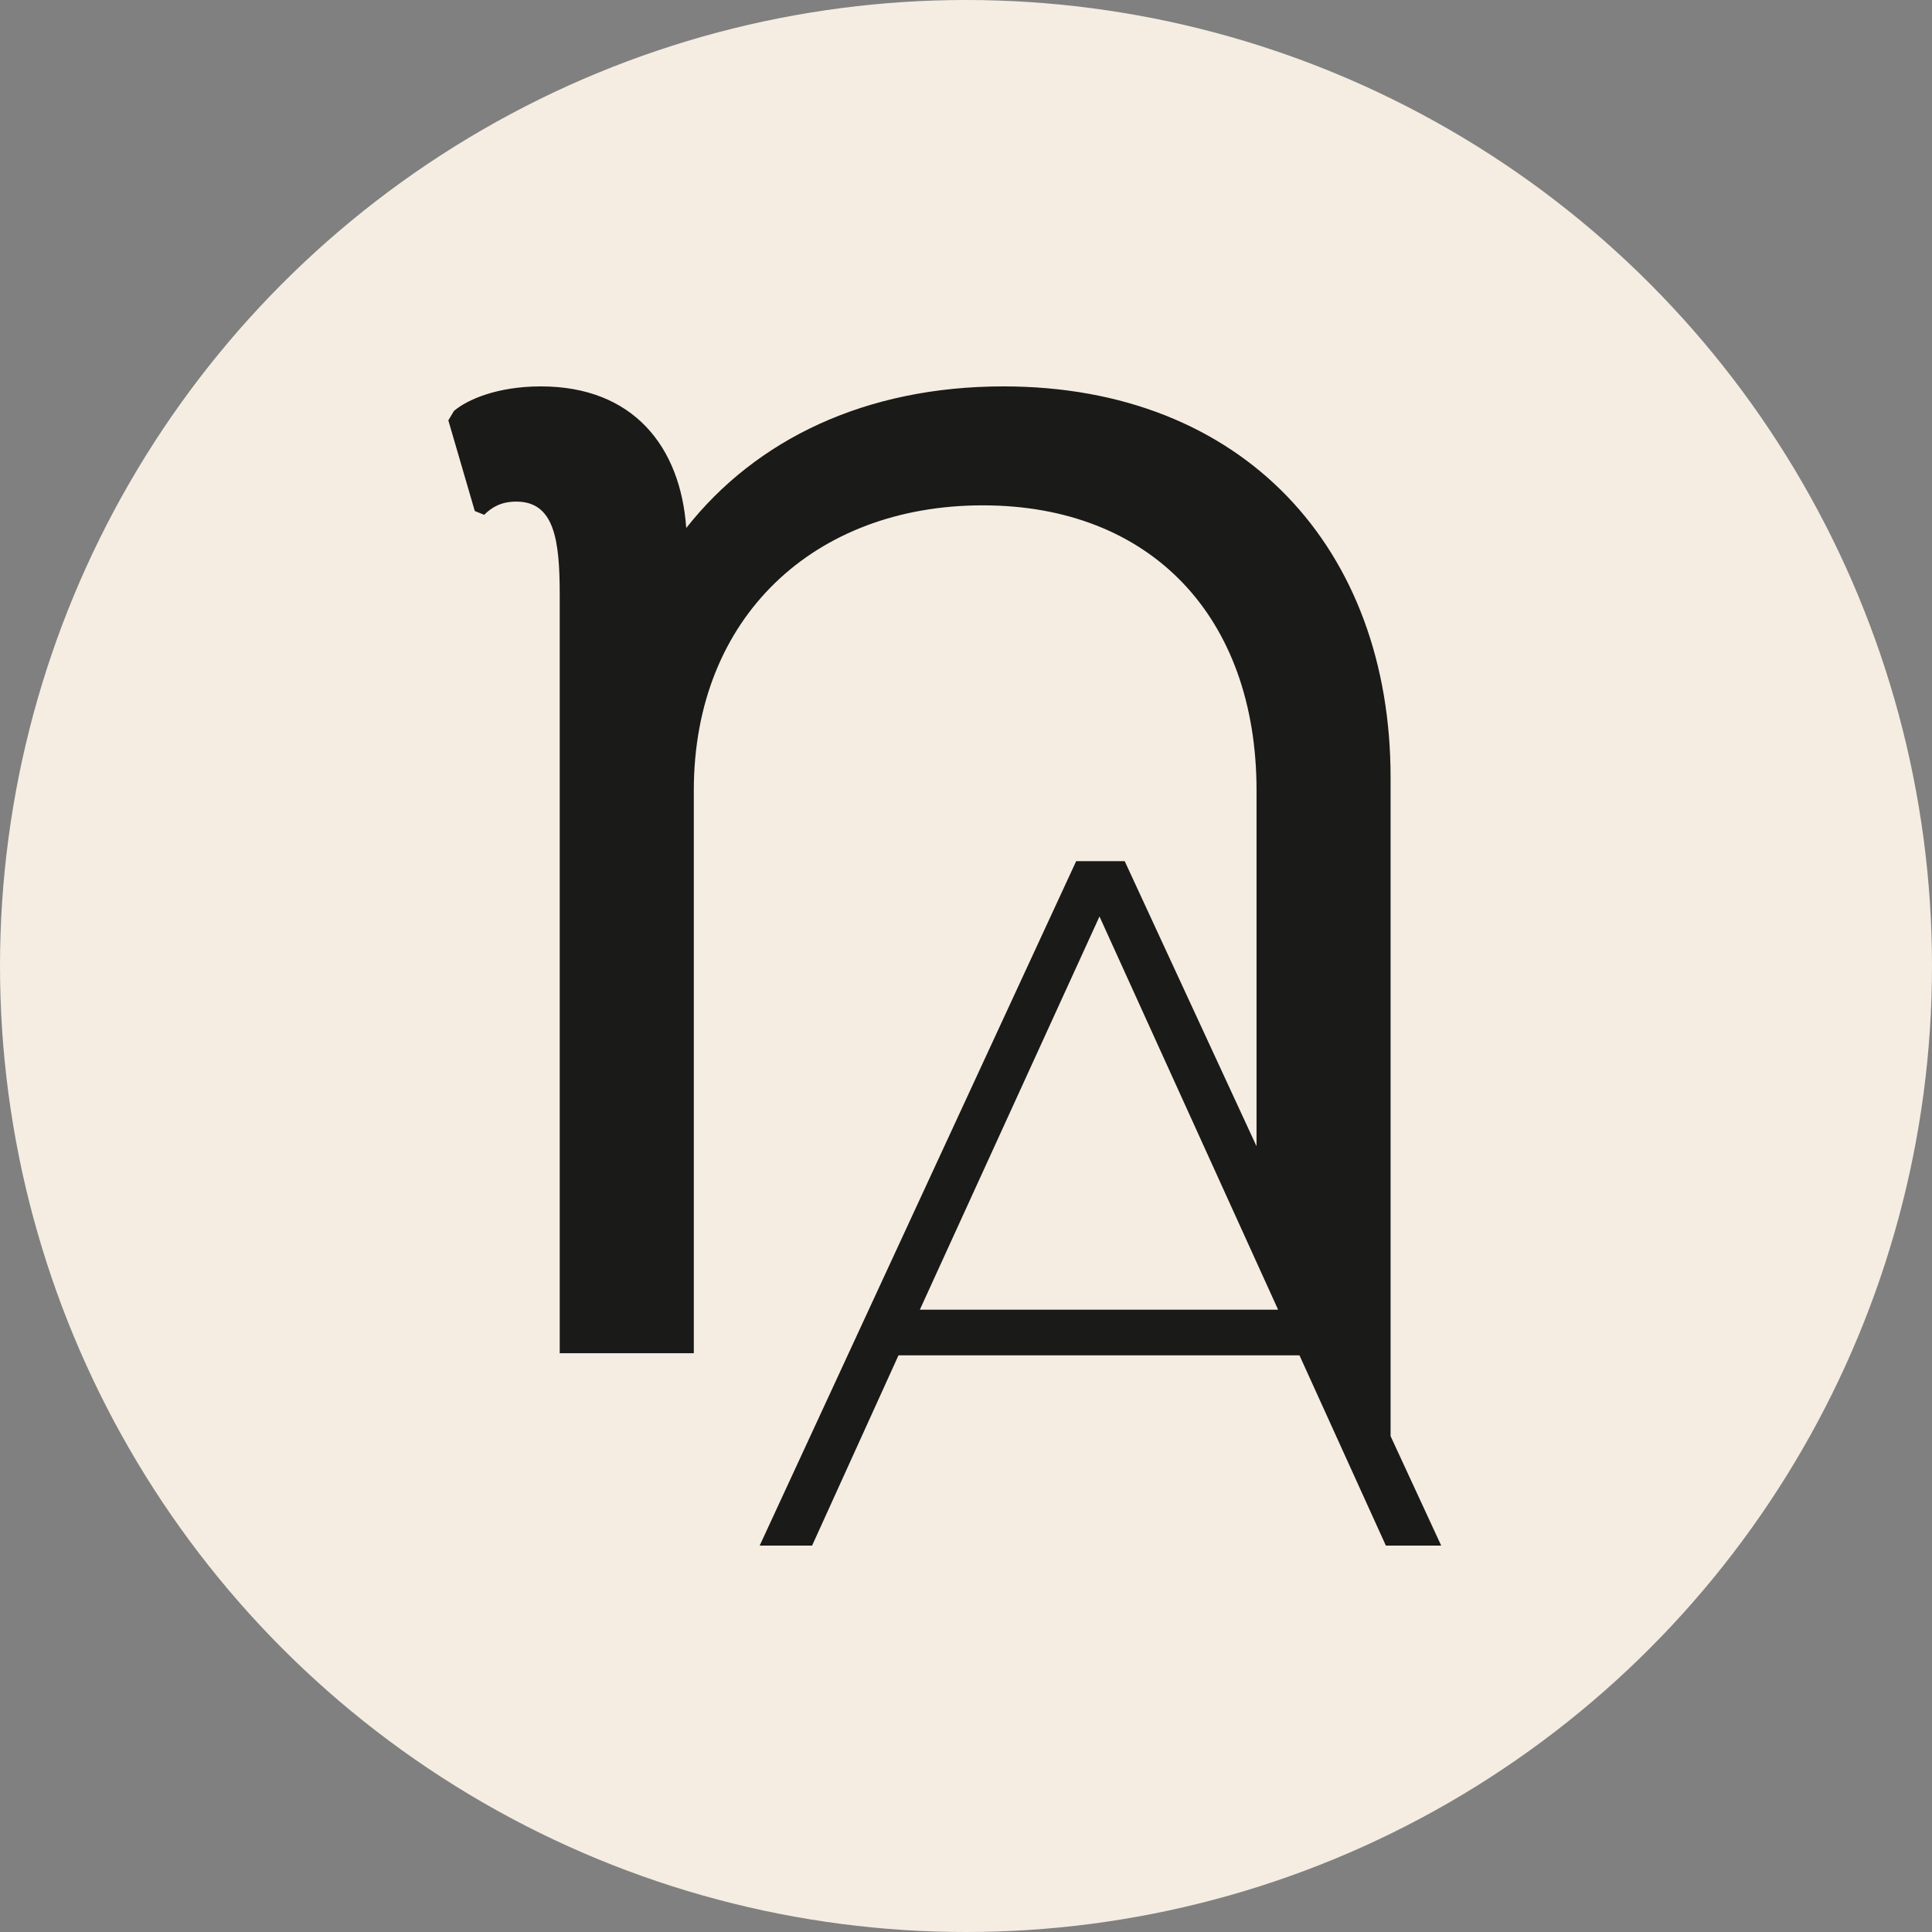
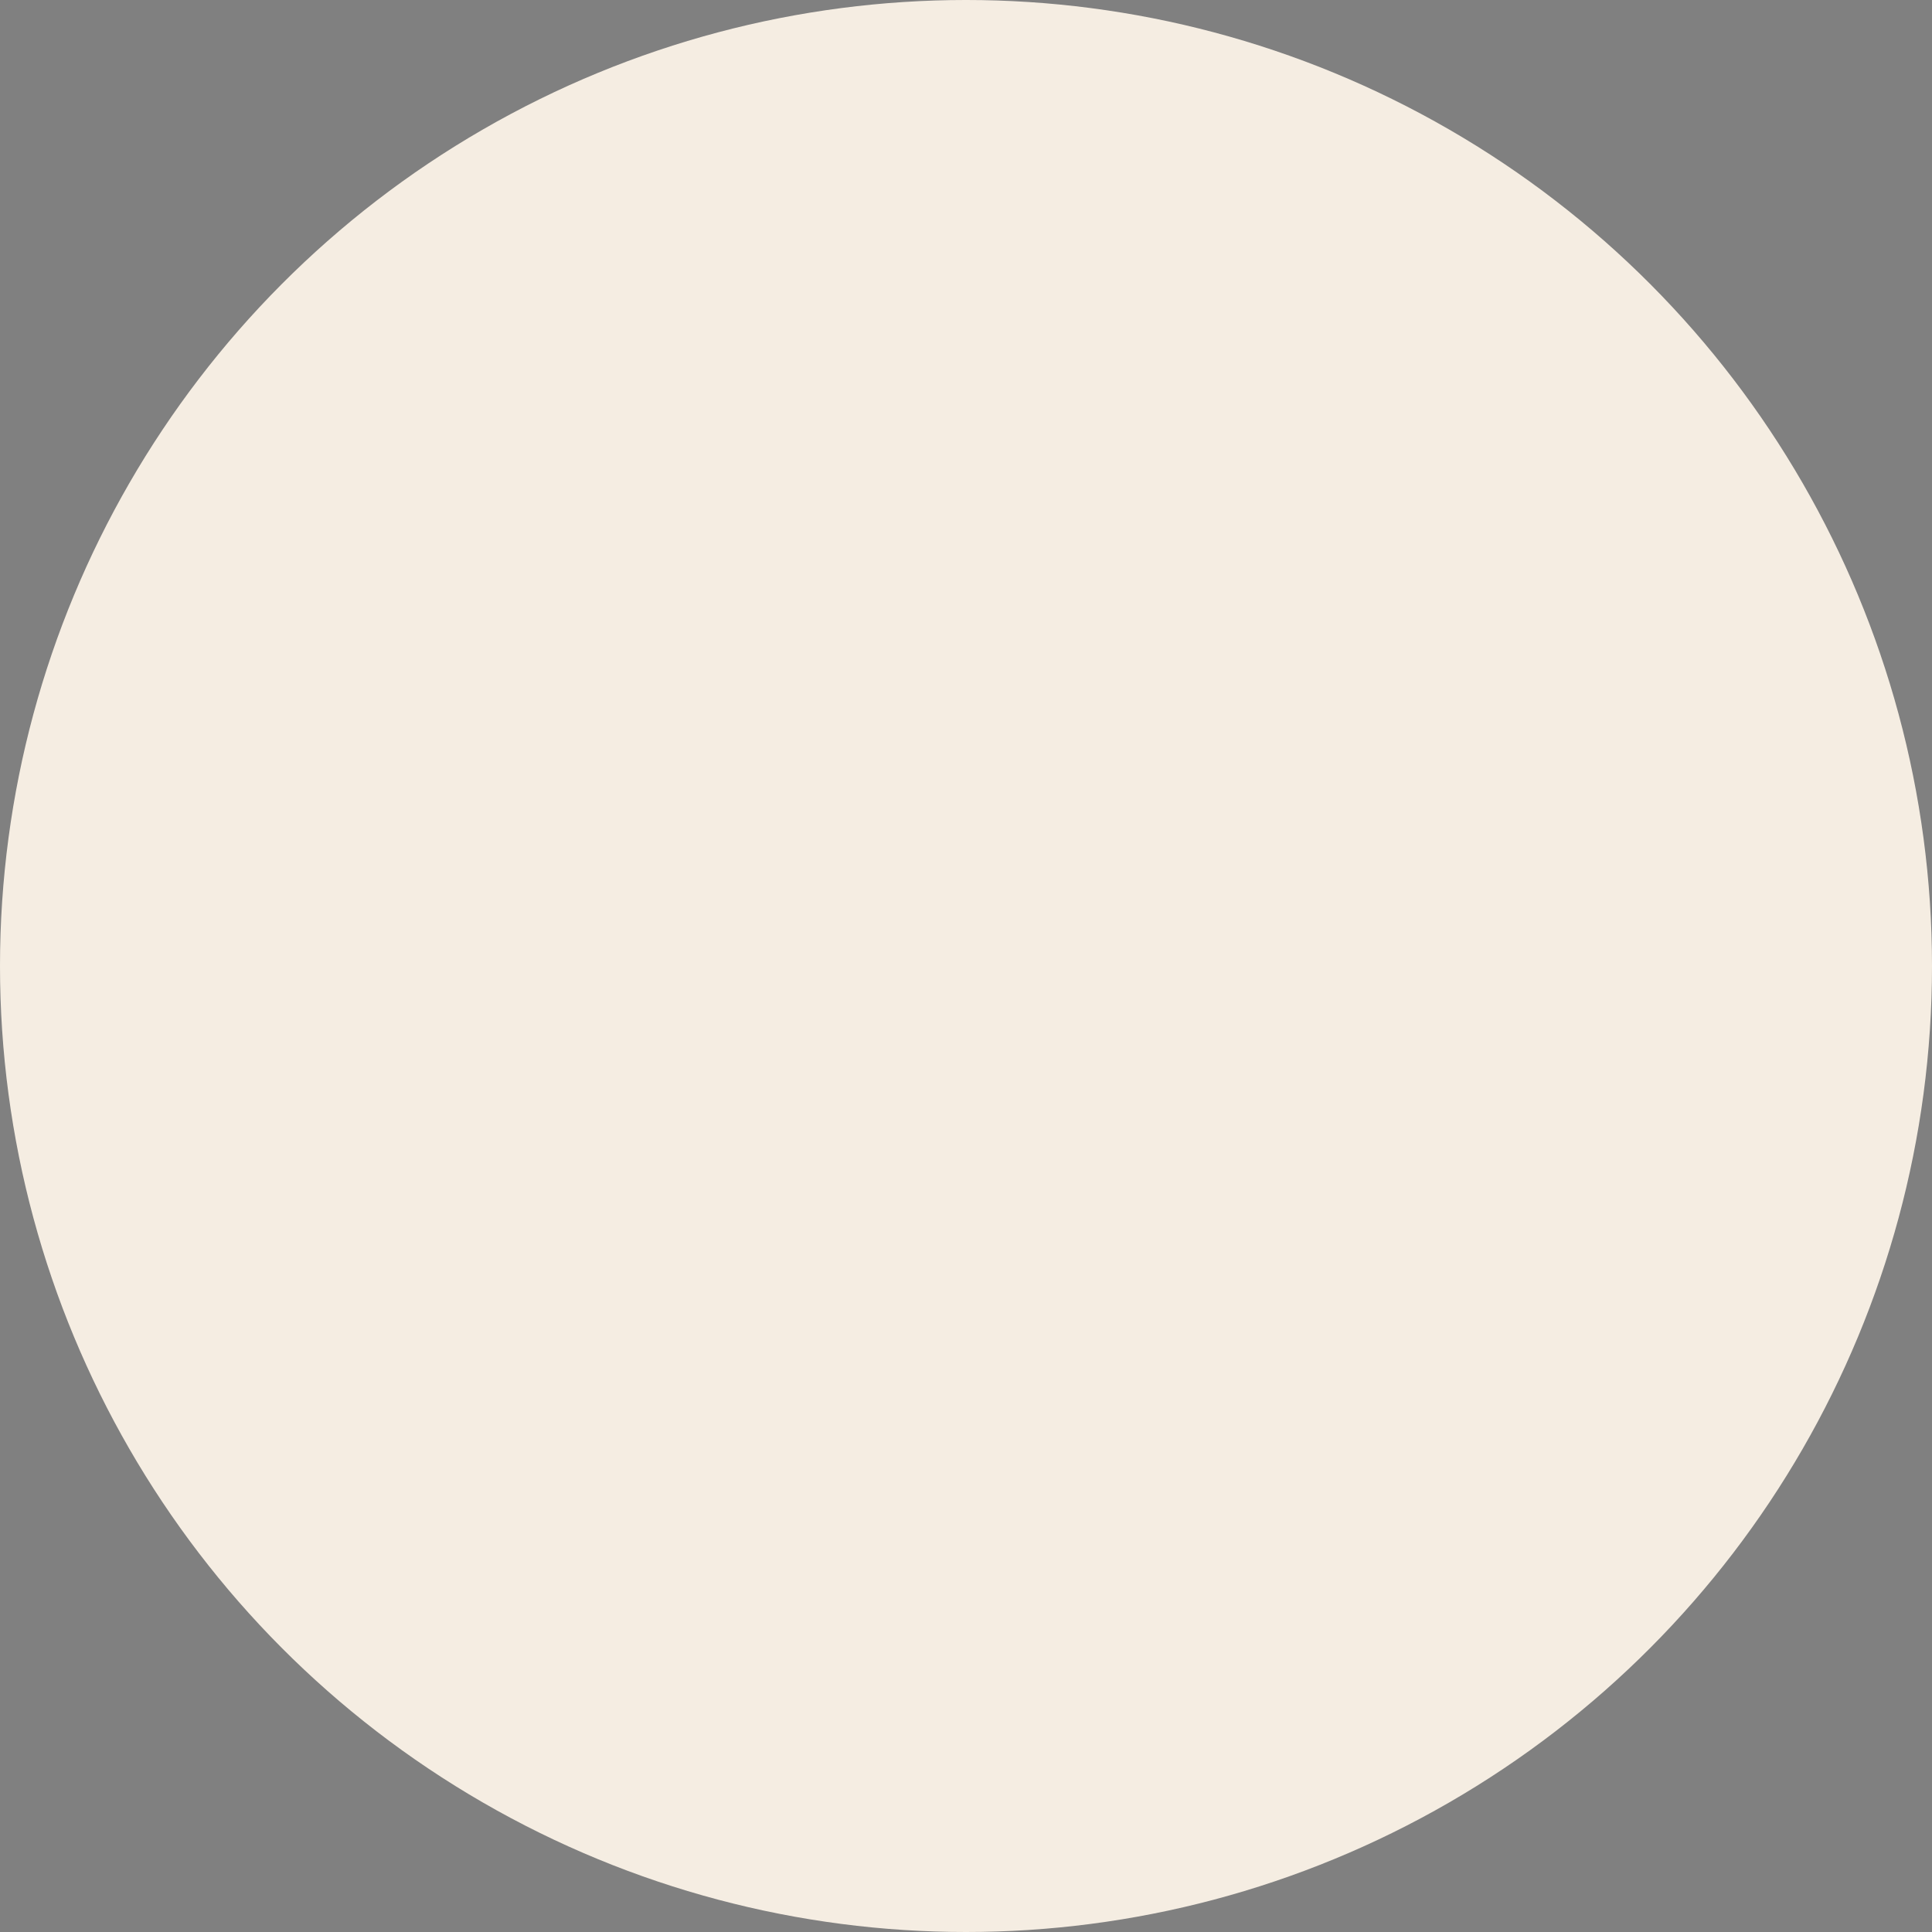
<svg xmlns="http://www.w3.org/2000/svg" version="1.1" width="1000" height="1000">
  <rect width="100%" height="100%" fill="#808080" stroke="none" />
  <svg id="SvgjsSvg1009" width="1000" height="1000" viewBox="0 0 1000 1000">
    <circle cx="500" cy="500" r="500" fill="#f5ede2" />
-     <path d="M719.762,743.341v-341.028c0-118.266-76.24-202.317-200.357-202.317-71.34,0-128.037,27.383-164.211,73.3-2.94-42.026-27.355-73.3-75.26-73.3-22.483,0-38.106,6.832-44.966,12.711l-2.912,4.872,13.691,46.926,4.872,1.96c3.92-3.92,8.792-6.832,16.603-6.832,19.571,0,22.483,19.543,22.483,47.878v392.903h69.408v-291.269c0-89.903,62.549-147.58,149.54-147.58s141.728,57.677,141.728,147.58v184.159l-68.241-147.573h-25.115l-163.819,354.265h27.131l44.714-98.471h207.553l44.714,98.471h28.642l-26.198-56.655ZM476.11,677.894l92.983-203.521,92.451,203.521h-185.434Z" fill="#1a1a18" />
  </svg>
  <style>@media (prefers-color-scheme: light) { :root { filter: none; } }
@media (prefers-color-scheme: dark) { :root { filter: none; } }
</style>
</svg>